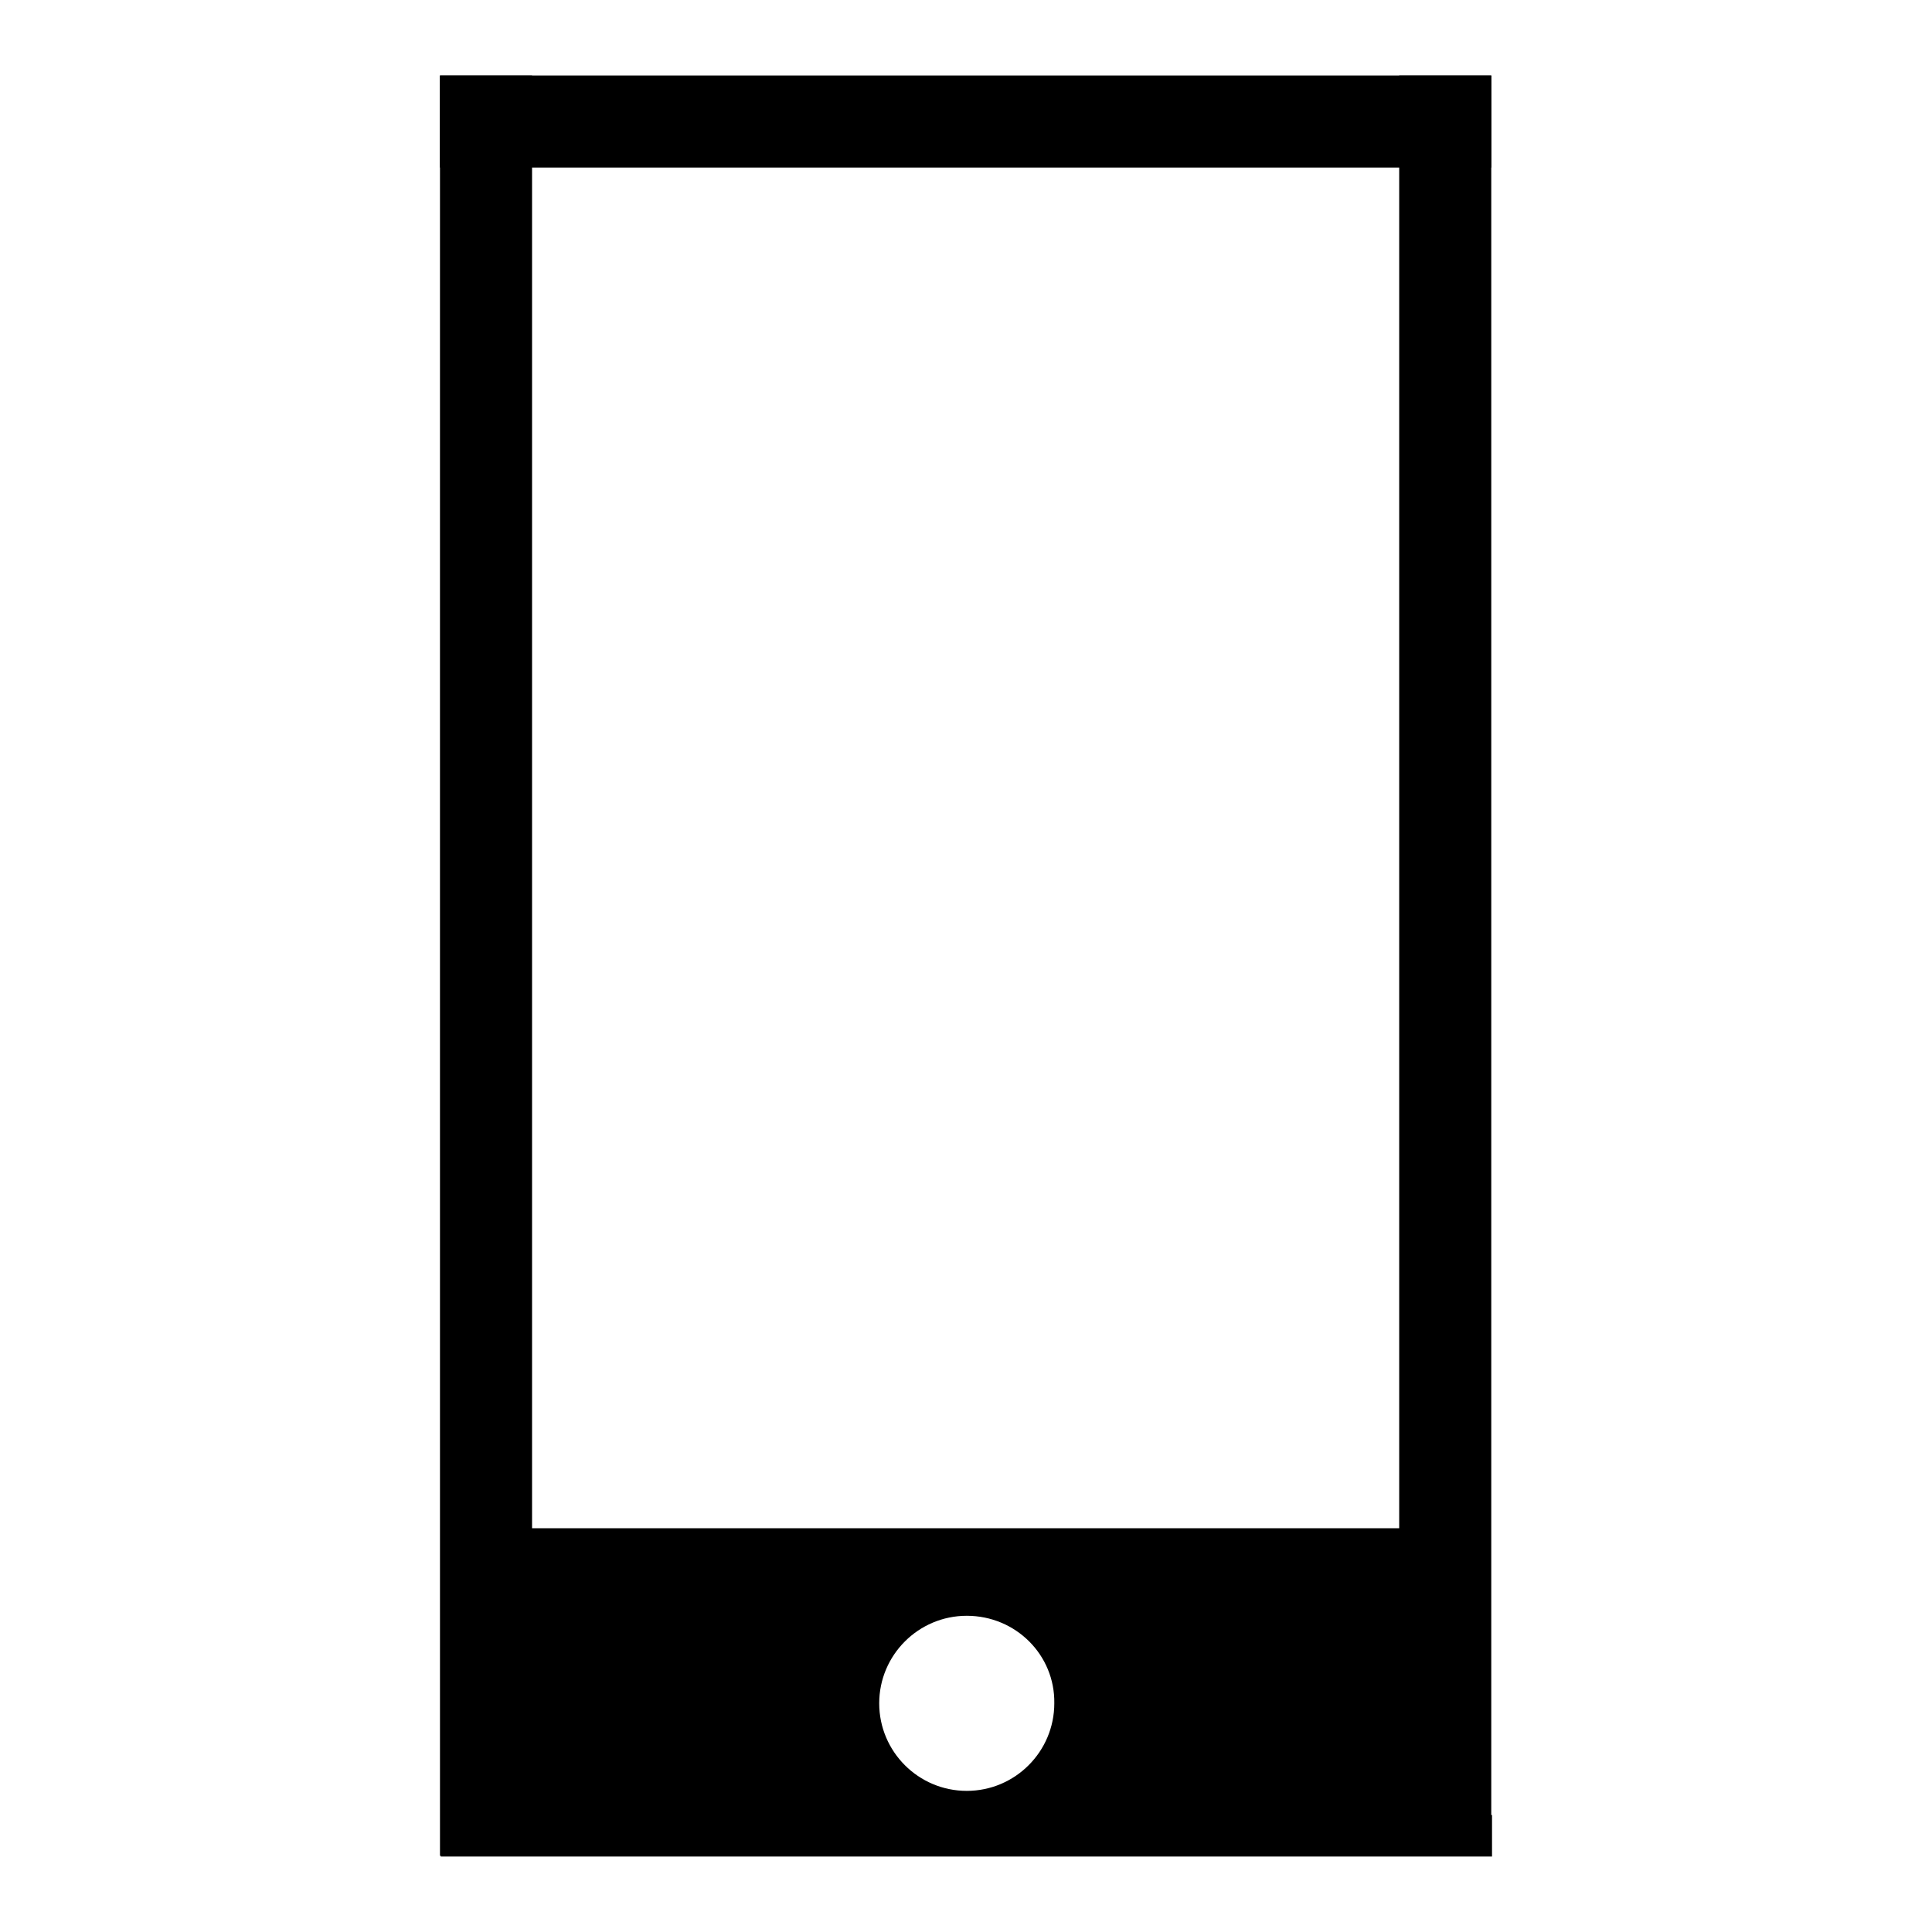
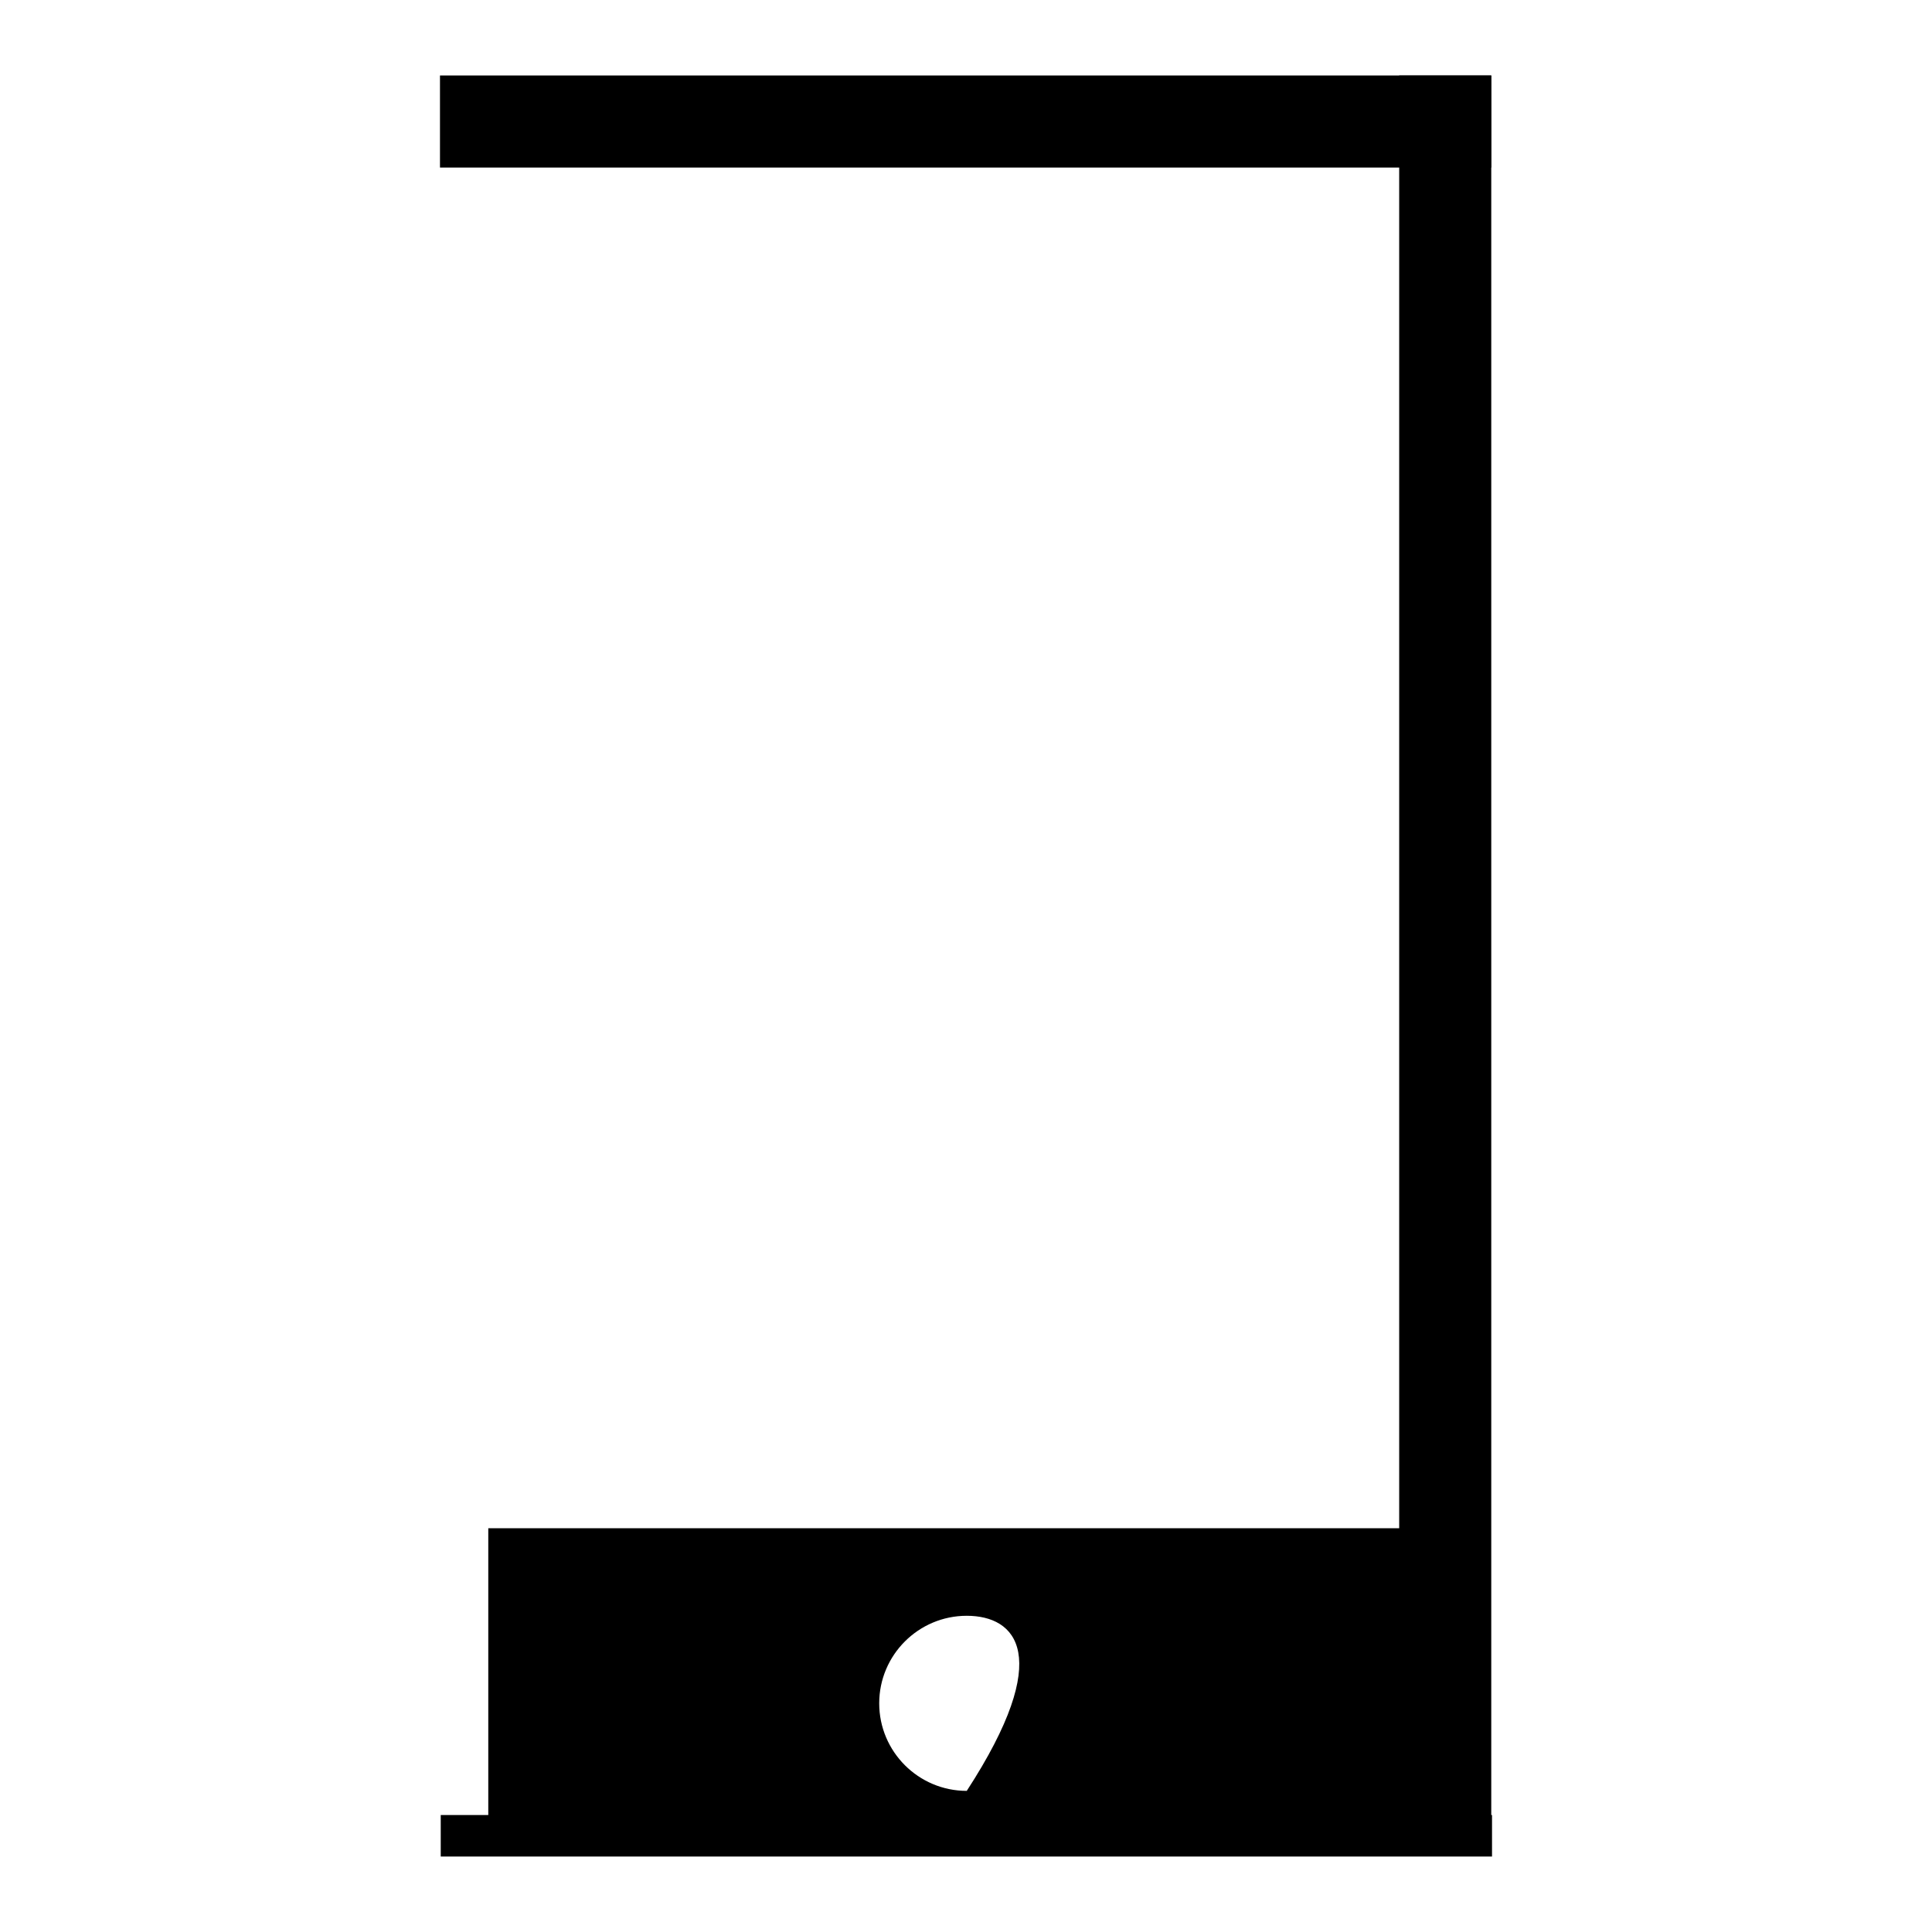
<svg xmlns="http://www.w3.org/2000/svg" version="1.1" x="0px" y="0px" viewBox="0 0 256 256" enable-background="new 0 0 256 256" xml:space="preserve">
  <g>
    <g>
      <path fill="#000000" d="M58.4,240.5h139.3v5.5H58.4V240.5z" />
-       <path fill="#000000" d="M193.5,245.7H64.7v-43.2h128.9L193.5,245.7L193.5,245.7z M128.1,214.1c-6.4,0-11.6,5.2-11.6,11.6c0,6.4,5.2,11.6,11.6,11.6s11.6-5.2,11.6-11.6C139.8,219.3,134.6,214.1,128.1,214.1z" />
+       <path fill="#000000" d="M193.5,245.7H64.7v-43.2h128.9L193.5,245.7L193.5,245.7z M128.1,214.1c-6.4,0-11.6,5.2-11.6,11.6c0,6.4,5.2,11.6,11.6,11.6C139.8,219.3,134.6,214.1,128.1,214.1z" />
      <path fill="#000000" d="M58.3,10h139.3v12.2H58.3V10L58.3,10z" />
-       <path fill="#000000" d="M58.3,10h12.2v235.9H58.3V10L58.3,10z" />
      <path fill="#000000" d="M185.4,10h12.2v235.9h-12.2V10L185.4,10z" />
    </g>
  </g>
</svg>